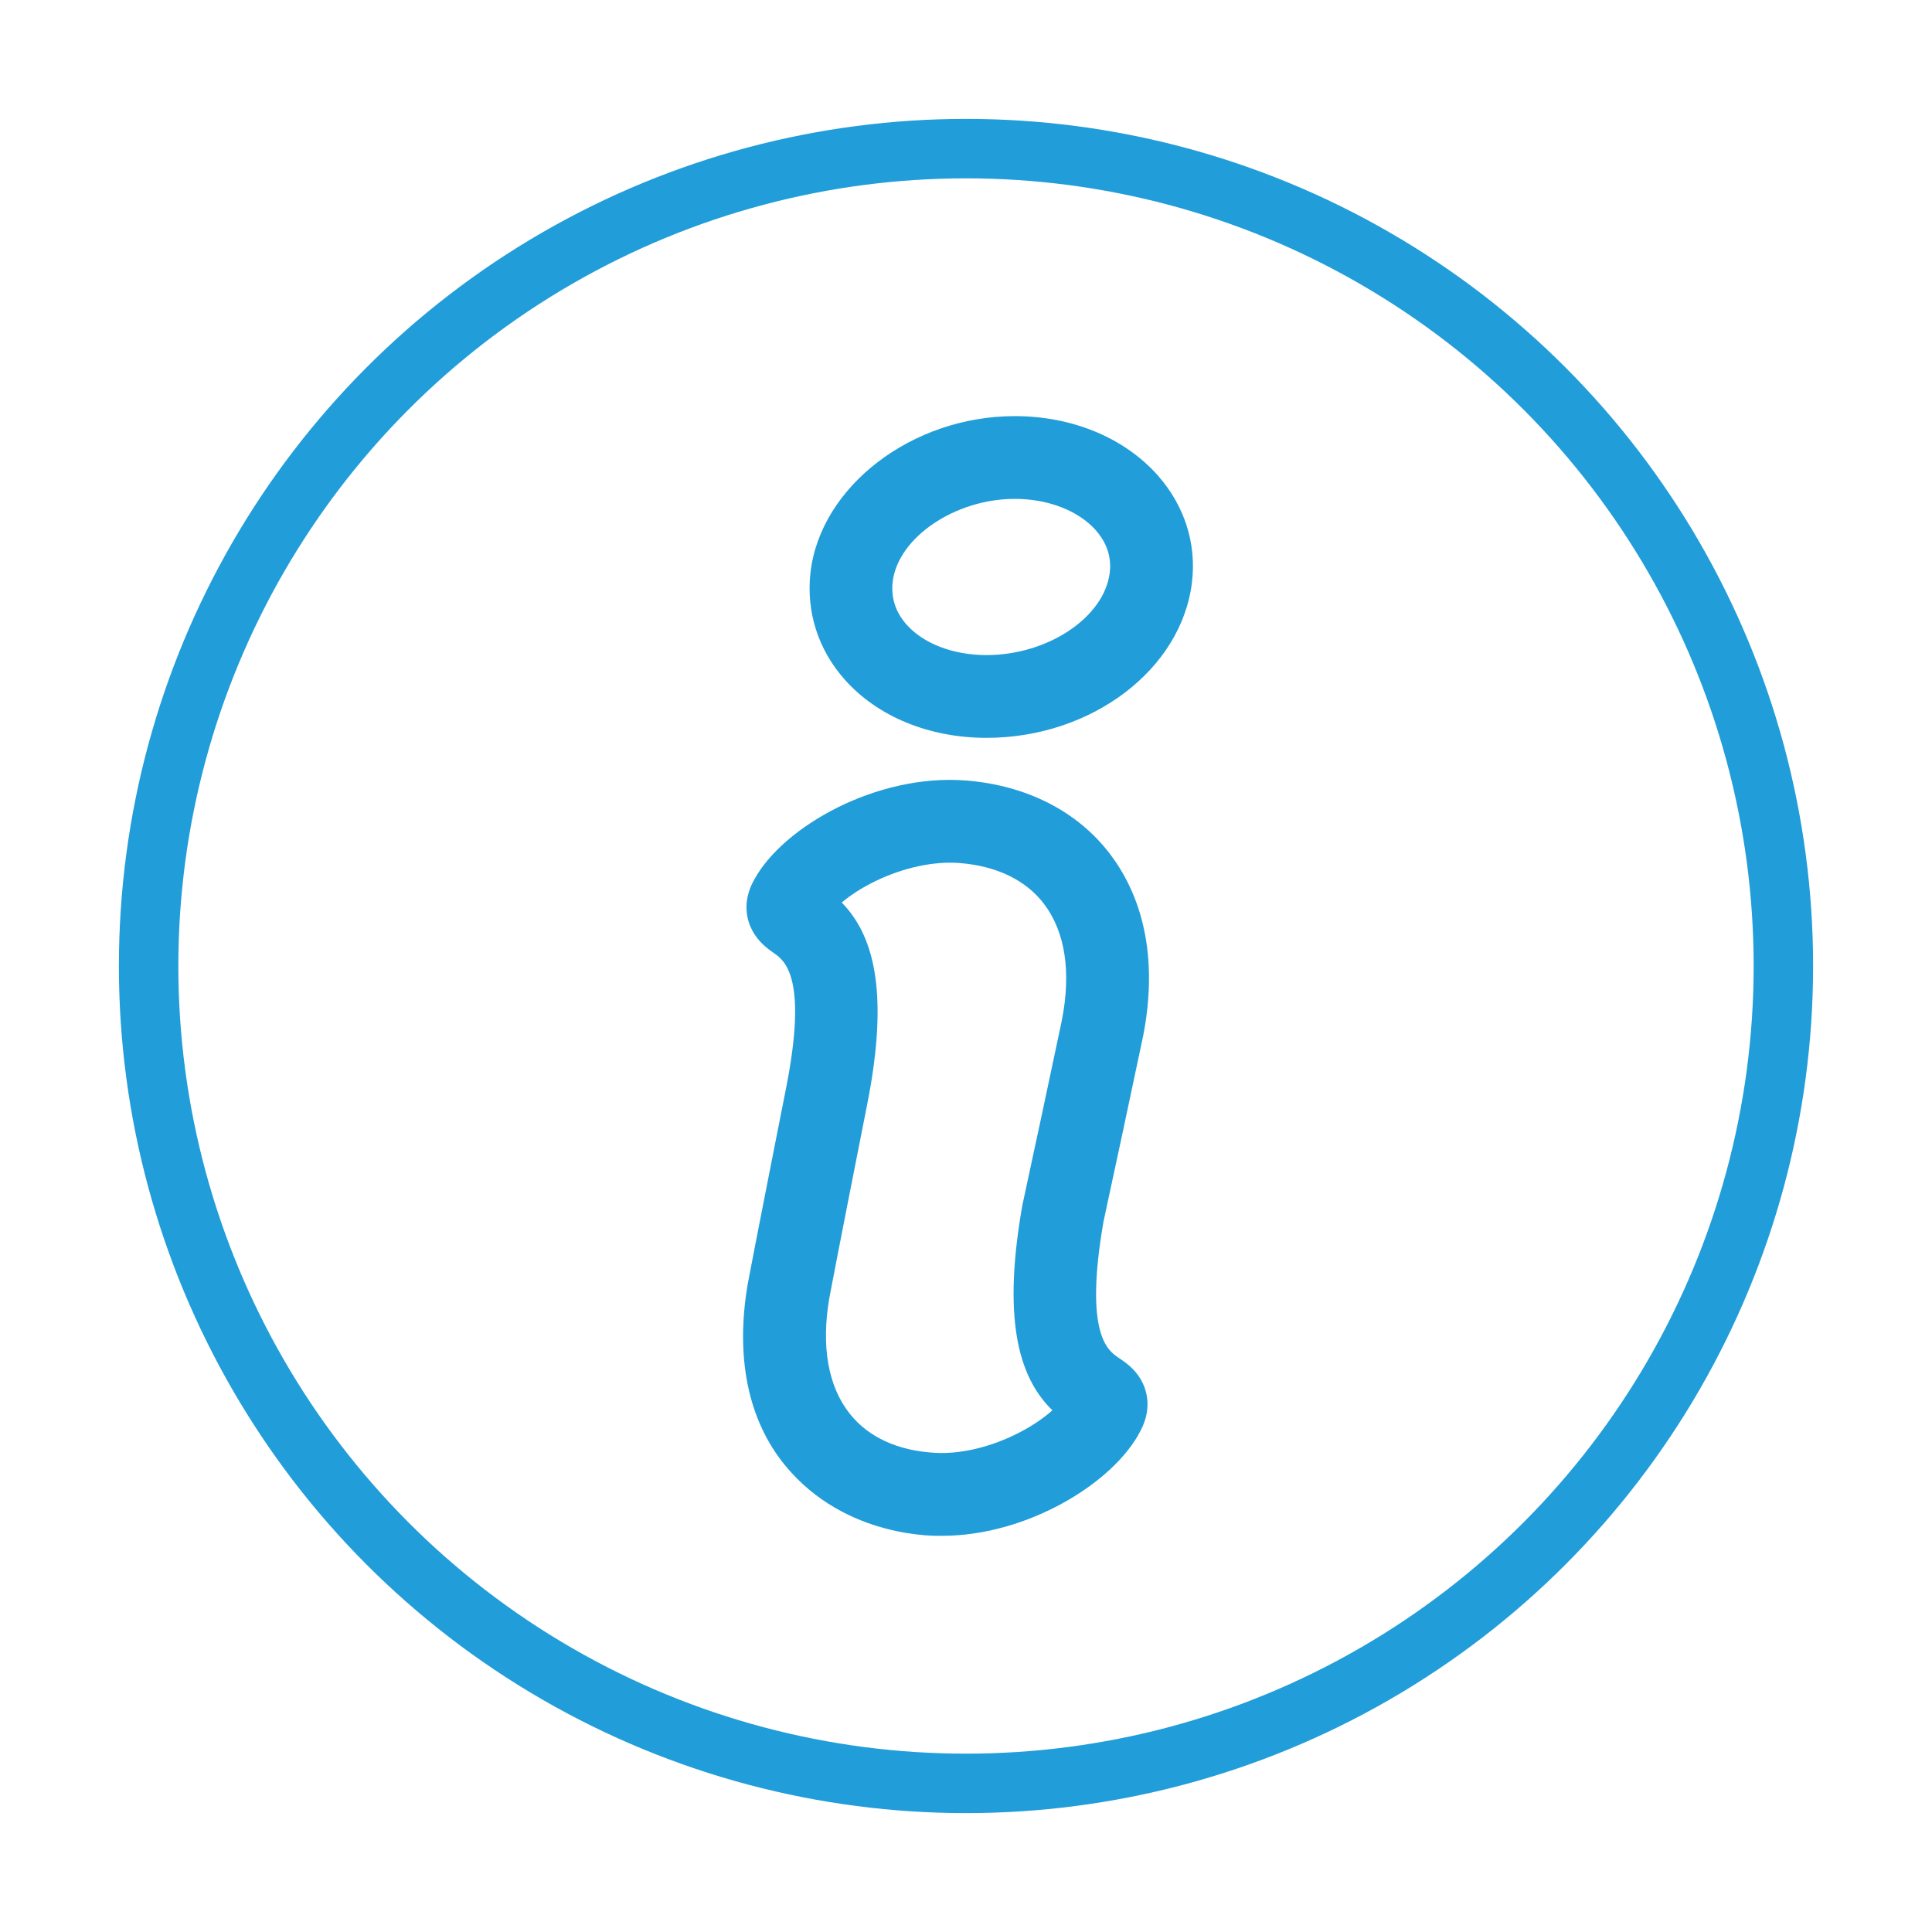
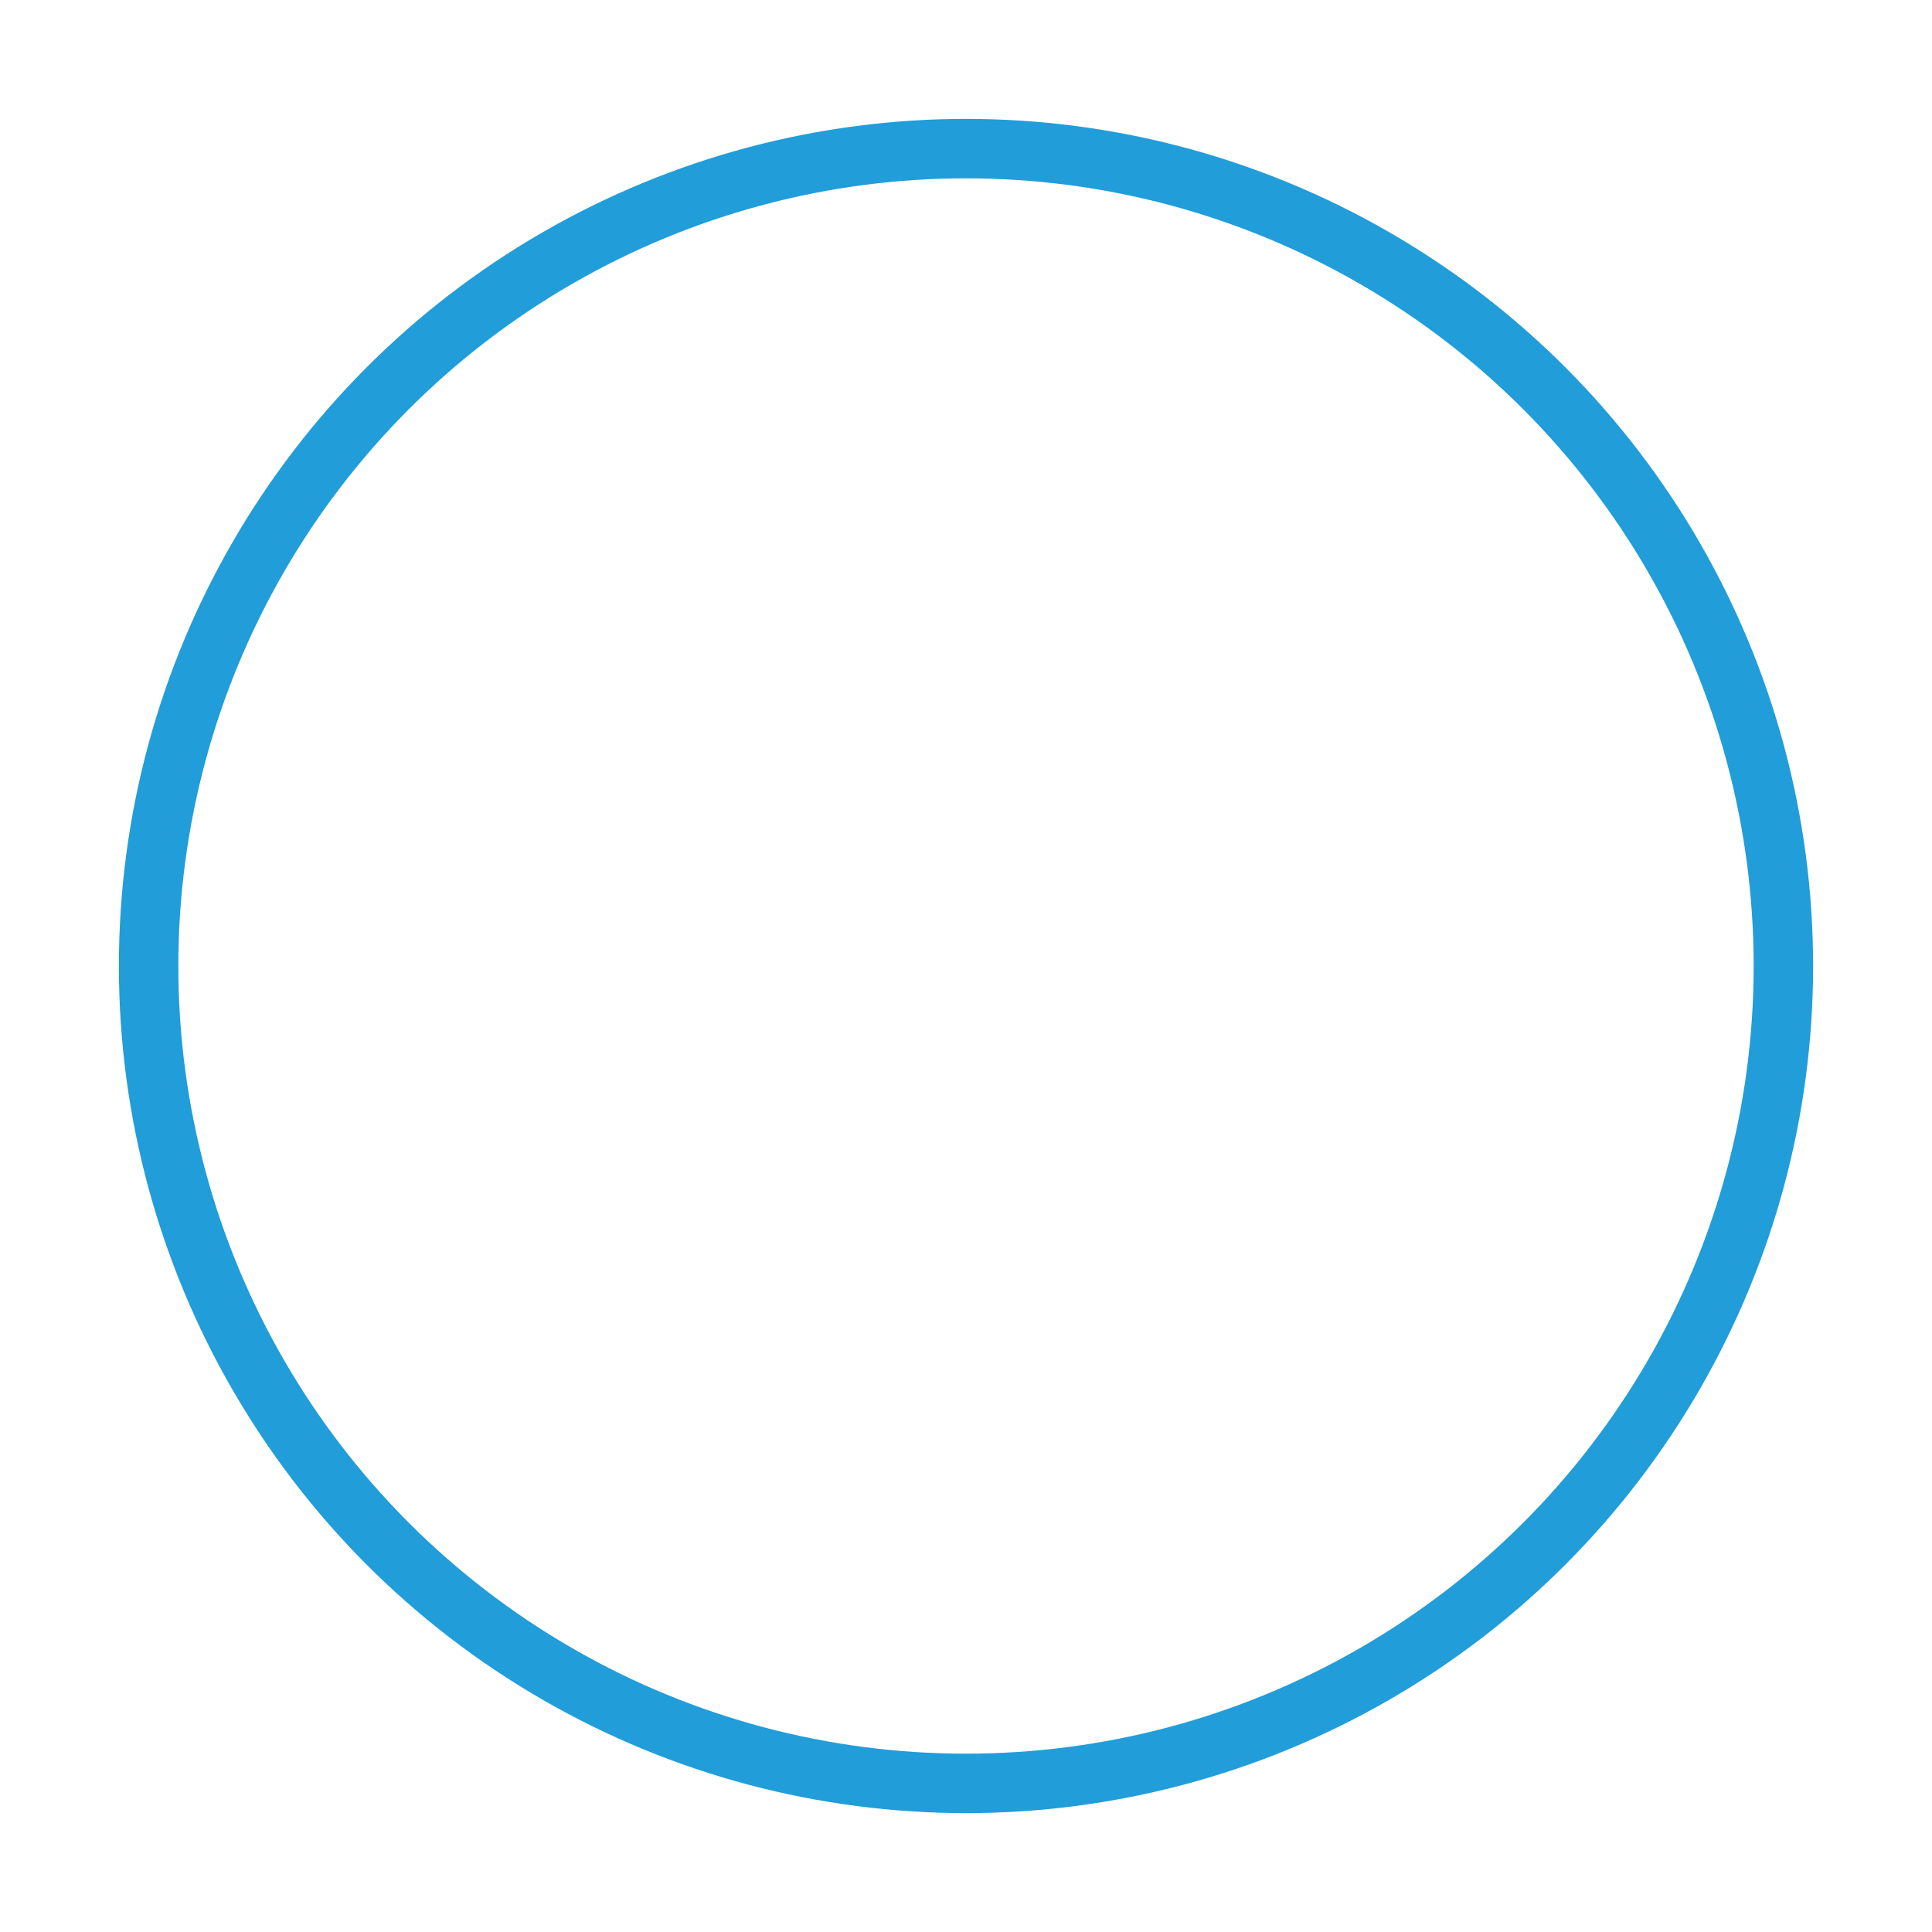
<svg xmlns="http://www.w3.org/2000/svg" width="65" height="65" viewBox="0 0 65 65" fill="none">
  <g filter="url(#filter0_d_8431_84)">
-     <path d="M38.946 11.988C39.845 13 40.257 14.274 40.104 15.574C39.764 18.517 36.726 20.824 33.189 20.824C31.267 20.824 29.531 20.112 28.427 18.872C27.526 17.863 27.116 16.578 27.269 15.252C27.61 12.355 30.692 10 34.14 10C36.071 10 37.822 10.725 38.946 11.988ZM37.338 15.252C37.414 14.608 37.123 14.128 36.866 13.838C36.278 13.178 35.259 12.784 34.14 12.784C32.127 12.784 30.209 14.089 30.033 15.574C29.972 16.113 30.131 16.6 30.505 17.019C31.073 17.658 32.077 18.04 33.189 18.04C35.263 18.039 37.164 16.763 37.338 15.252Z" fill="#219DD9" />
-     <path d="M37.35 24.739C38.554 26.329 38.936 28.453 38.454 30.883C38.453 30.887 38.451 30.892 38.45 30.898C37.978 33.145 37.544 35.159 37.31 36.242C37.208 36.717 37.141 37.023 37.125 37.105C36.468 40.897 37.282 41.444 37.63 41.678C37.855 41.83 38.166 42.037 38.385 42.417C38.56 42.724 38.791 43.354 38.365 44.149C37.484 45.871 34.588 47.67 31.691 47.671C31.57 47.671 28.463 47.79 26.421 45.31C25.153 43.769 24.739 41.638 25.157 39.197C25.158 39.192 25.16 39.186 25.16 39.182C25.3 38.415 26.363 33.018 26.434 32.671C27.194 28.888 26.393 28.318 26.051 28.076C25.828 27.919 25.525 27.703 25.316 27.317C25.147 27.006 24.934 26.369 25.38 25.586C26.346 23.816 29.496 22.019 32.507 22.26C34.544 22.422 36.264 23.303 37.35 24.739ZM35.724 30.333C36.044 28.709 35.84 27.357 35.13 26.418C34.522 25.613 33.537 25.135 32.286 25.036C31.428 24.968 30.4 25.186 29.464 25.639C28.989 25.868 28.604 26.124 28.32 26.364C29.307 27.384 29.975 29.181 29.162 33.224C29.161 33.228 29.161 33.232 29.159 33.238C29.115 33.452 28.051 38.851 27.901 39.675C27.622 41.306 27.863 42.654 28.597 43.573C29.226 44.361 30.221 44.813 31.476 44.88C32.336 44.926 33.358 44.679 34.281 44.203C34.75 43.963 35.129 43.695 35.406 43.449C34.393 42.454 33.678 40.676 34.385 36.614C34.385 36.608 34.386 36.603 34.386 36.598C34.399 36.537 34.431 36.388 34.588 35.655C34.821 34.576 35.254 32.57 35.724 30.333Z" fill="#219DD9" />
    <circle cx="32.5" cy="28.5" r="27.5" stroke="#219DD9" stroke-width="2" />
  </g>
  <defs>
    <filter id="filter0_d_8431_84" x="0" y="0" width="65" height="65" filterUnits="userSpaceOnUse" color-interpolation-filters="sRGB">
      <feFlood flood-opacity="0" result="BackgroundImageFix" />
      <feColorMatrix in="SourceAlpha" type="matrix" values="0 0 0 0 0 0 0 0 0 0 0 0 0 0 0 0 0 0 127 0" result="hardAlpha" />
      <feOffset dy="4" />
      <feGaussianBlur stdDeviation="2" />
      <feComposite in2="hardAlpha" operator="out" />
      <feColorMatrix type="matrix" values="0 0 0 0 0 0 0 0 0 0 0 0 0 0 0 0 0 0 0.25 0" />
      <feBlend mode="normal" in2="BackgroundImageFix" result="effect1_dropShadow_8431_84" />
      <feBlend mode="normal" in="SourceGraphic" in2="effect1_dropShadow_8431_84" result="shape" />
    </filter>
  </defs>
</svg>